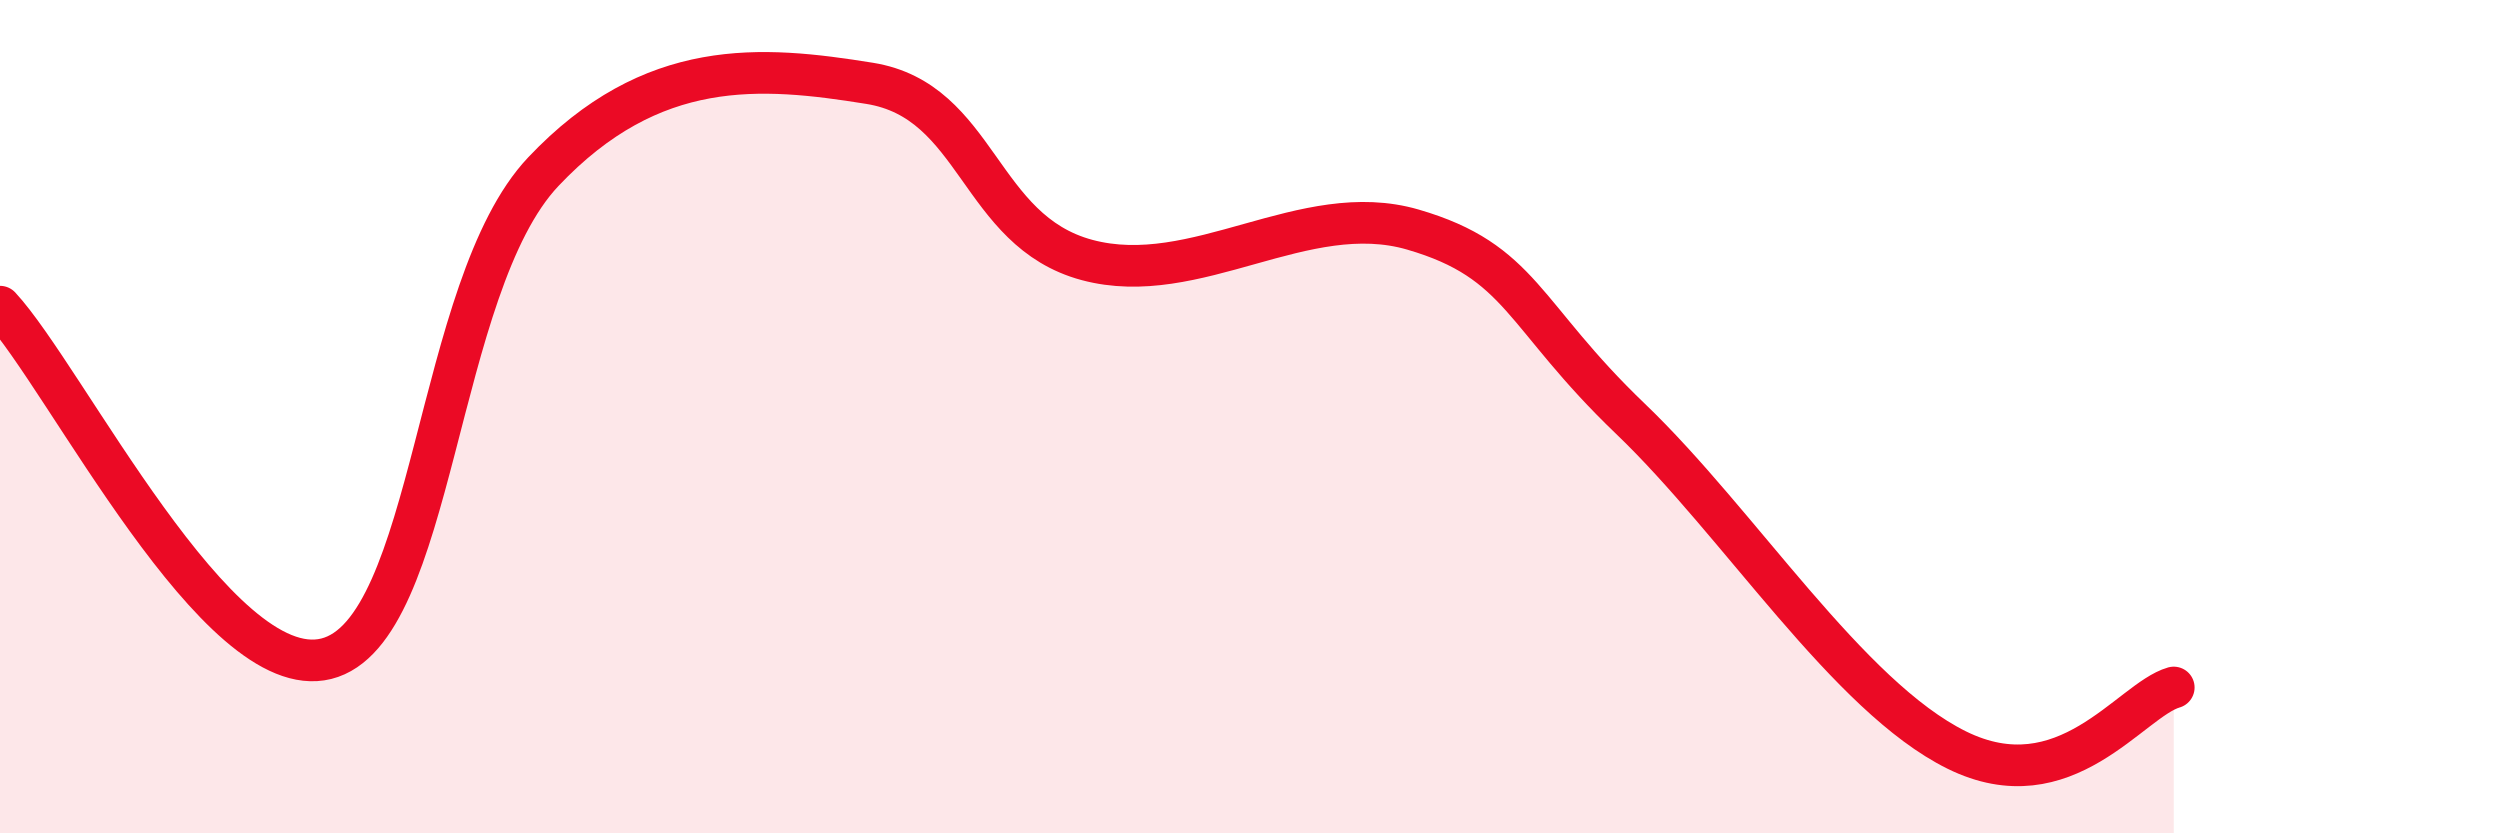
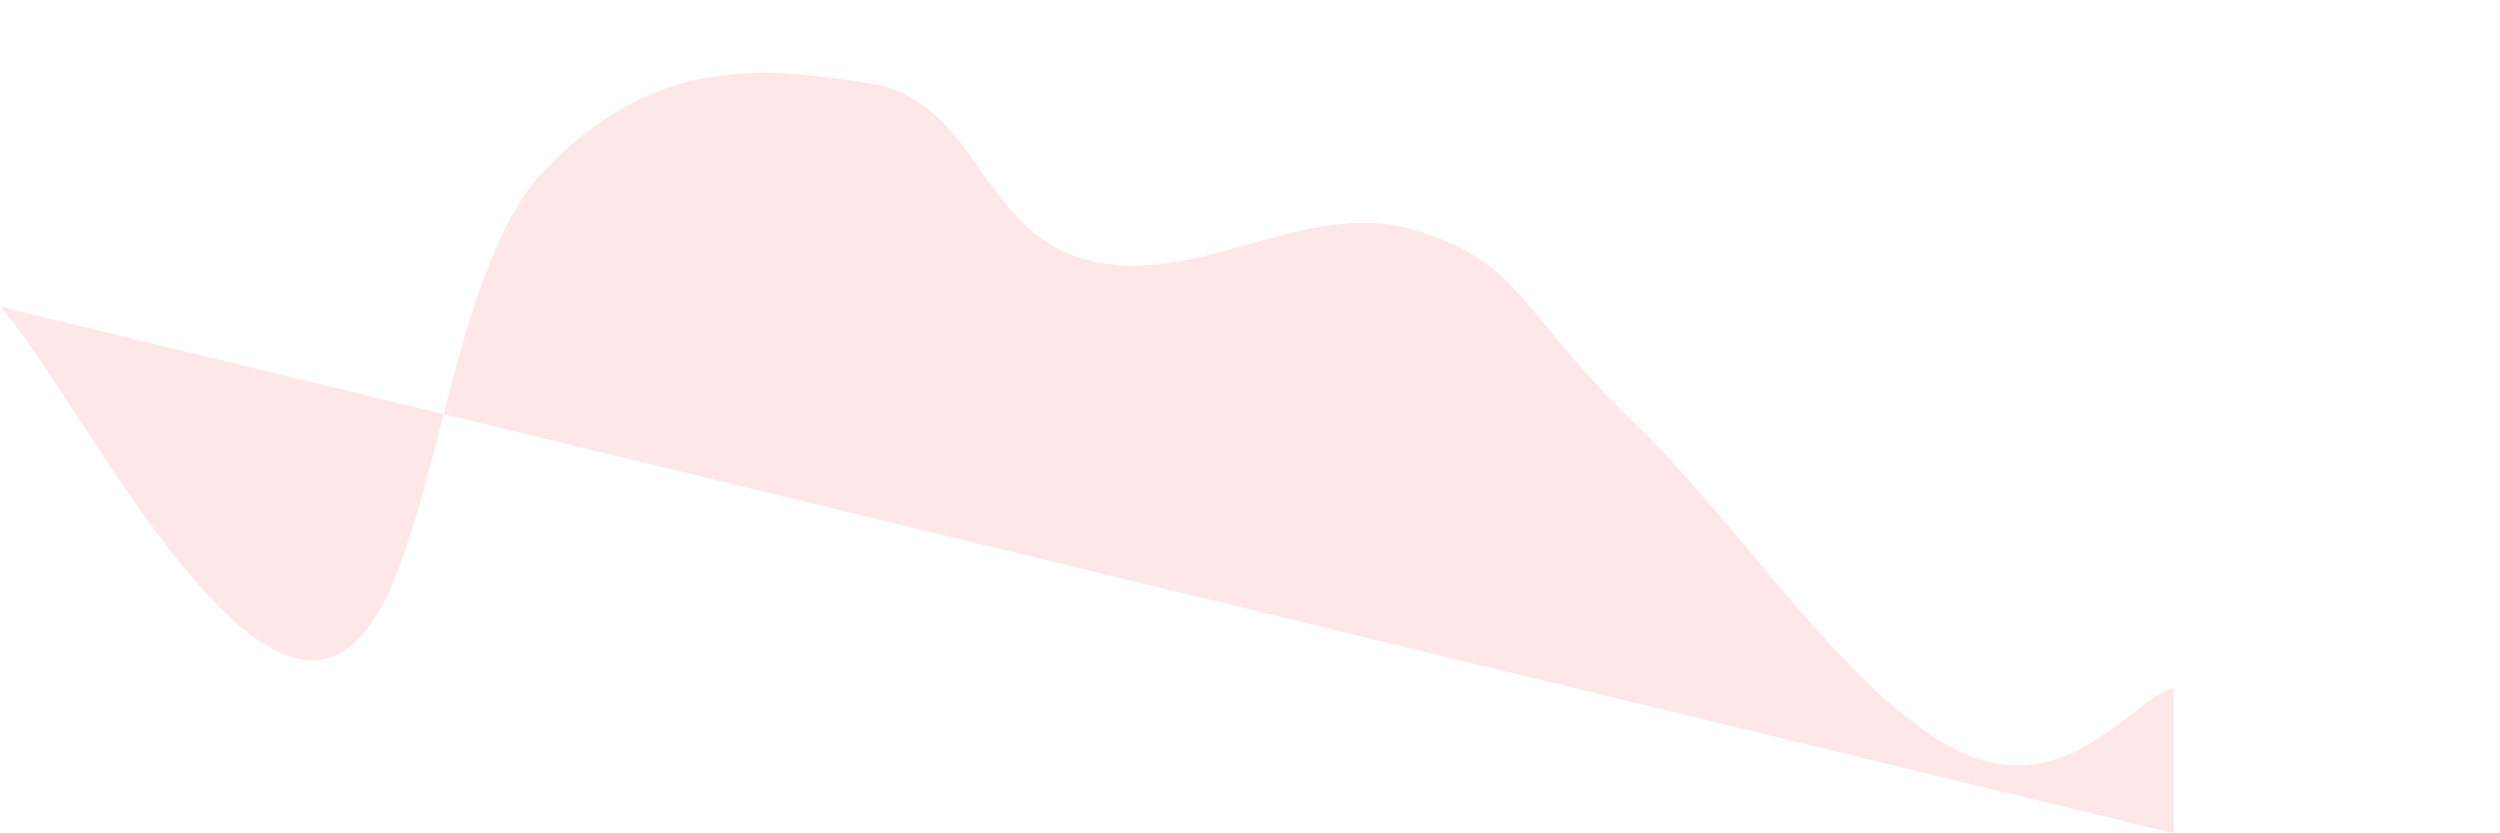
<svg xmlns="http://www.w3.org/2000/svg" width="60" height="20" viewBox="0 0 60 20">
-   <path d="M 0,7.36 C 1.57,9.05 5.22,16.46 7.83,15.81 C 10.44,15.16 10.43,6.88 13.04,4.12 C 15.65,1.36 18.26,1.58 20.87,2 C 23.48,2.42 23.48,5.54 26.09,6.24 C 28.7,6.94 31.3,4.75 33.91,5.51 C 36.52,6.27 36.52,7.55 39.13,10.05 C 41.74,12.55 44.35,16.71 46.96,18 C 49.57,19.29 51.13,16.8 52.17,16.5L52.17 20L0 20Z" fill="#EB0A25" opacity="0.1" stroke-linecap="round" stroke-linejoin="round" />
-   <path d="M 0,7.36 C 1.57,9.05 5.22,16.46 7.83,15.81 C 10.44,15.16 10.43,6.88 13.04,4.12 C 15.65,1.36 18.26,1.58 20.87,2 C 23.48,2.42 23.48,5.54 26.09,6.24 C 28.7,6.94 31.3,4.75 33.91,5.51 C 36.52,6.27 36.52,7.55 39.13,10.05 C 41.74,12.55 44.35,16.71 46.96,18 C 49.57,19.29 51.13,16.8 52.17,16.5" stroke="#EB0A25" stroke-width="1" fill="none" stroke-linecap="round" stroke-linejoin="round" />
+   <path d="M 0,7.36 C 1.57,9.05 5.22,16.46 7.83,15.81 C 10.44,15.16 10.43,6.88 13.04,4.12 C 15.65,1.36 18.26,1.58 20.87,2 C 23.48,2.42 23.48,5.54 26.09,6.24 C 28.7,6.94 31.3,4.75 33.91,5.51 C 36.52,6.27 36.52,7.55 39.13,10.05 C 41.74,12.55 44.35,16.71 46.96,18 C 49.57,19.29 51.13,16.8 52.17,16.5L52.17 20Z" fill="#EB0A25" opacity="0.1" stroke-linecap="round" stroke-linejoin="round" />
</svg>